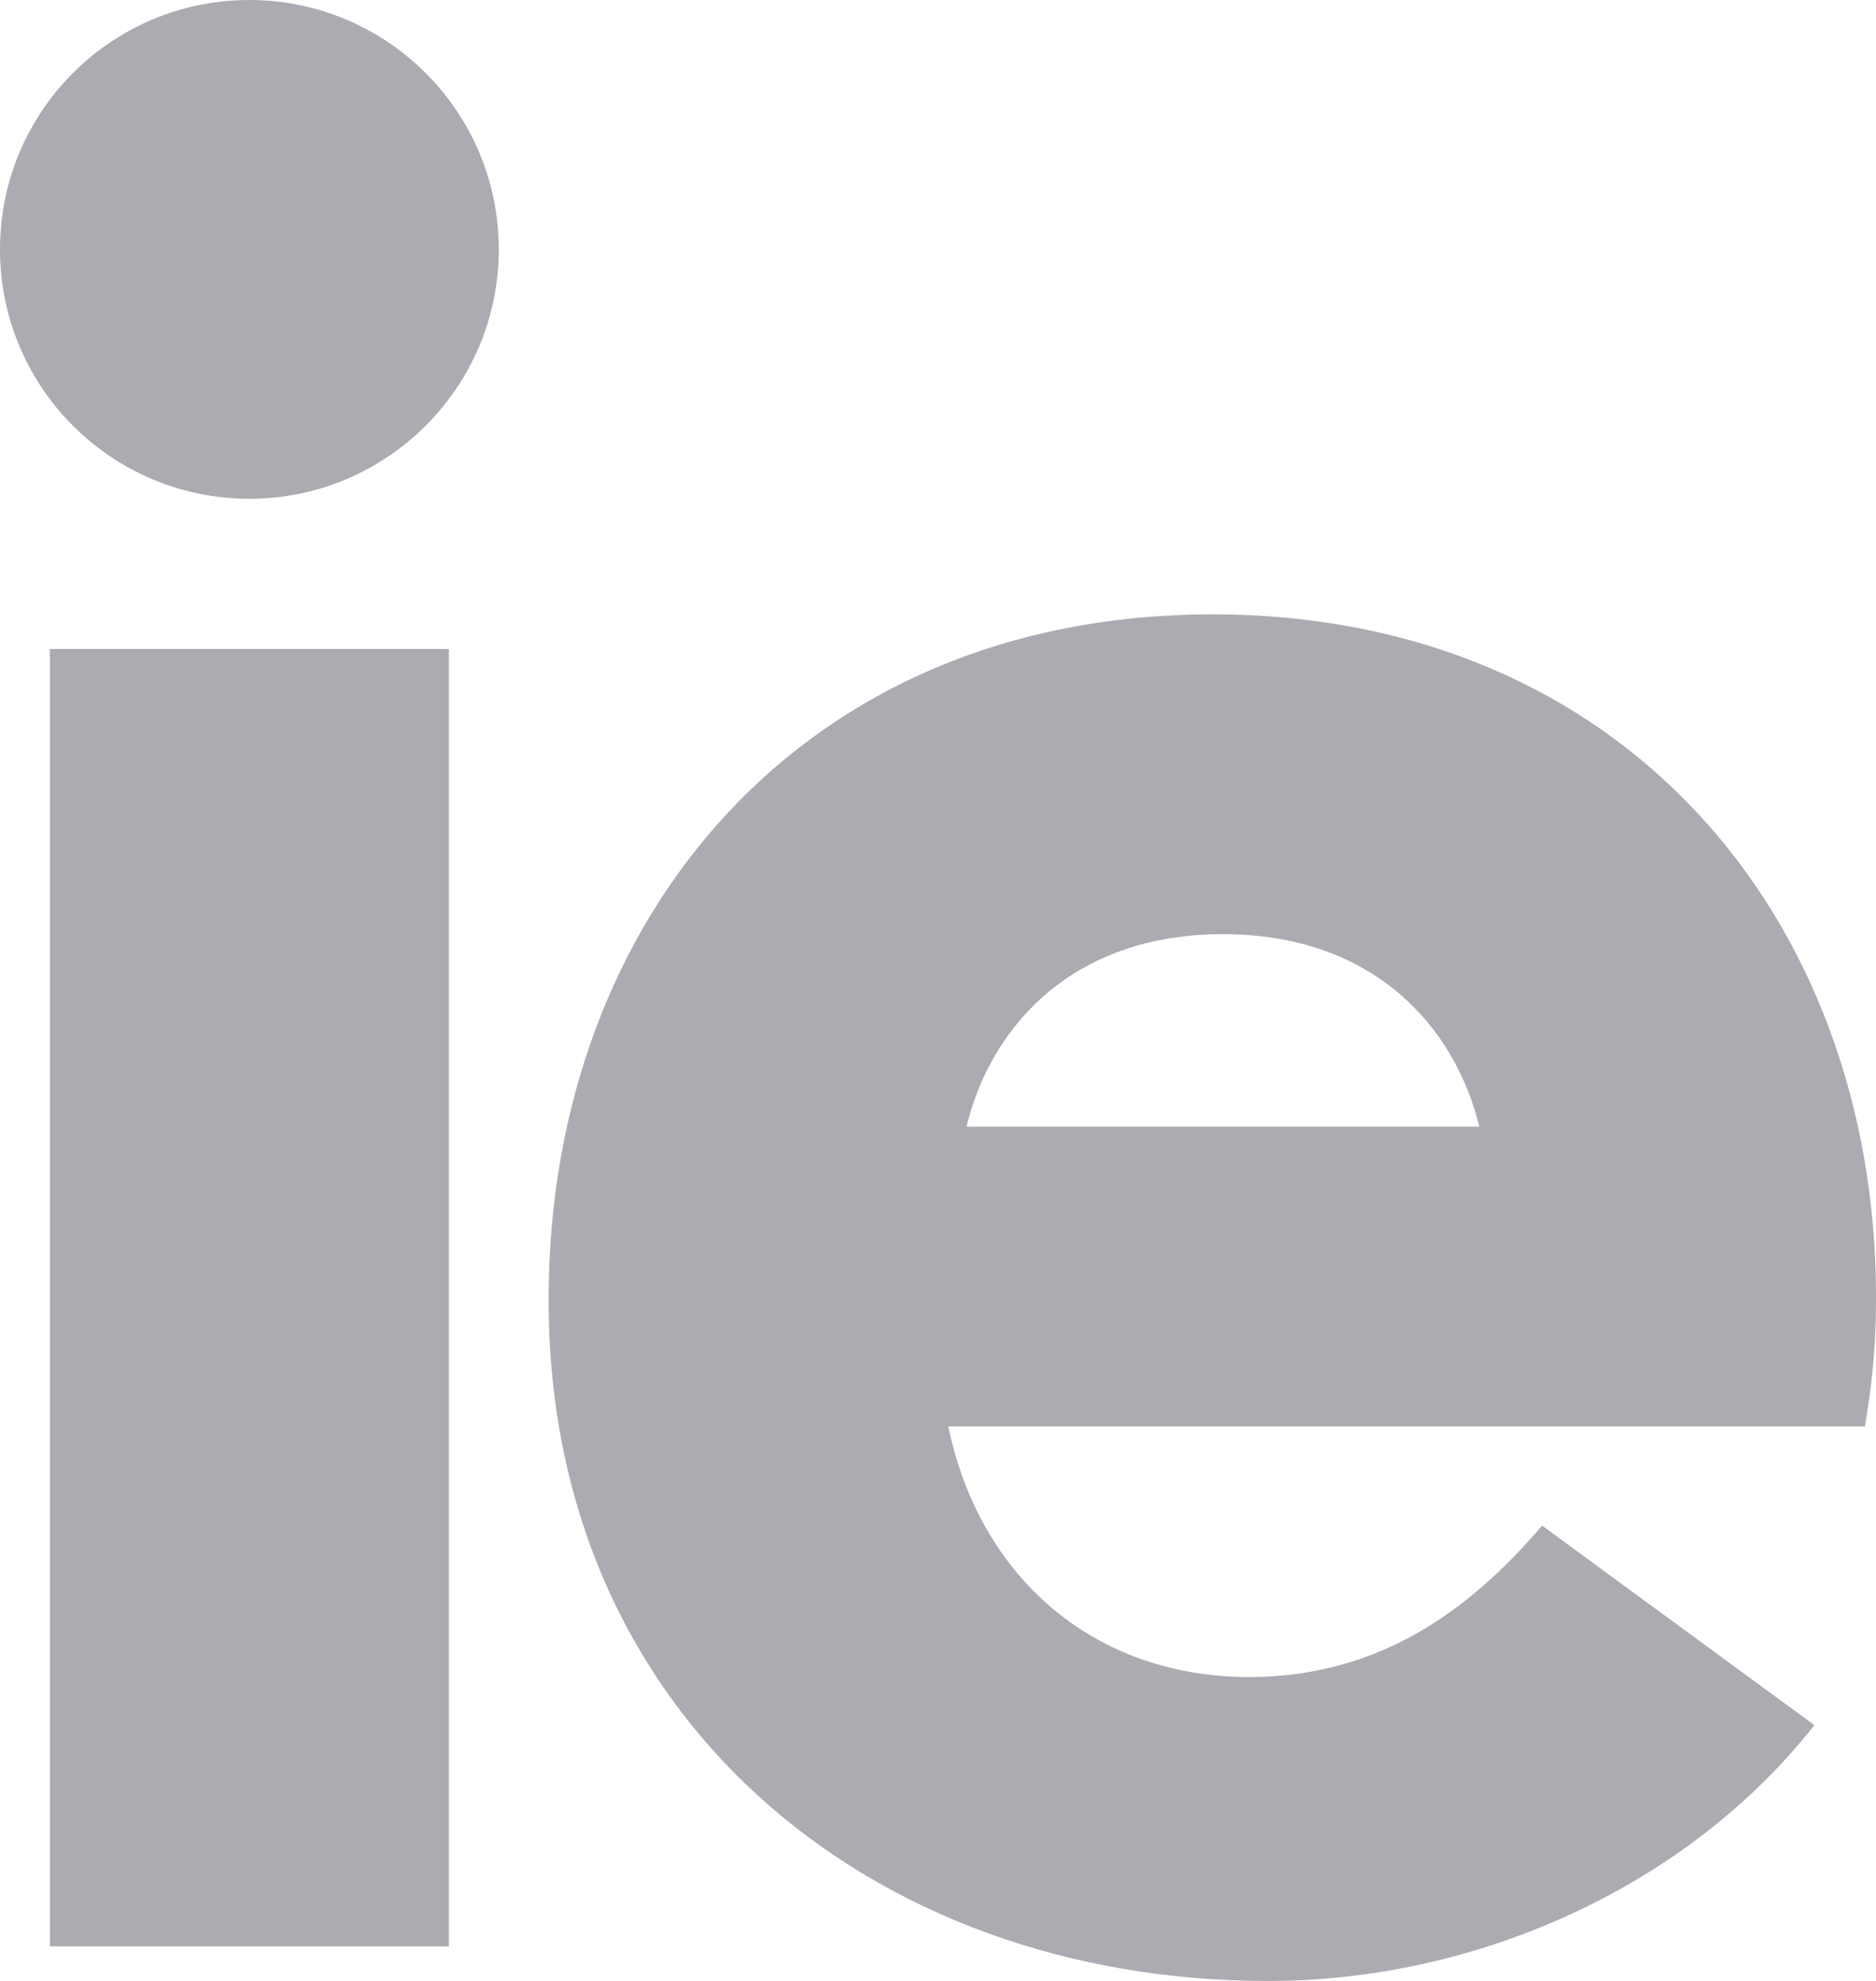
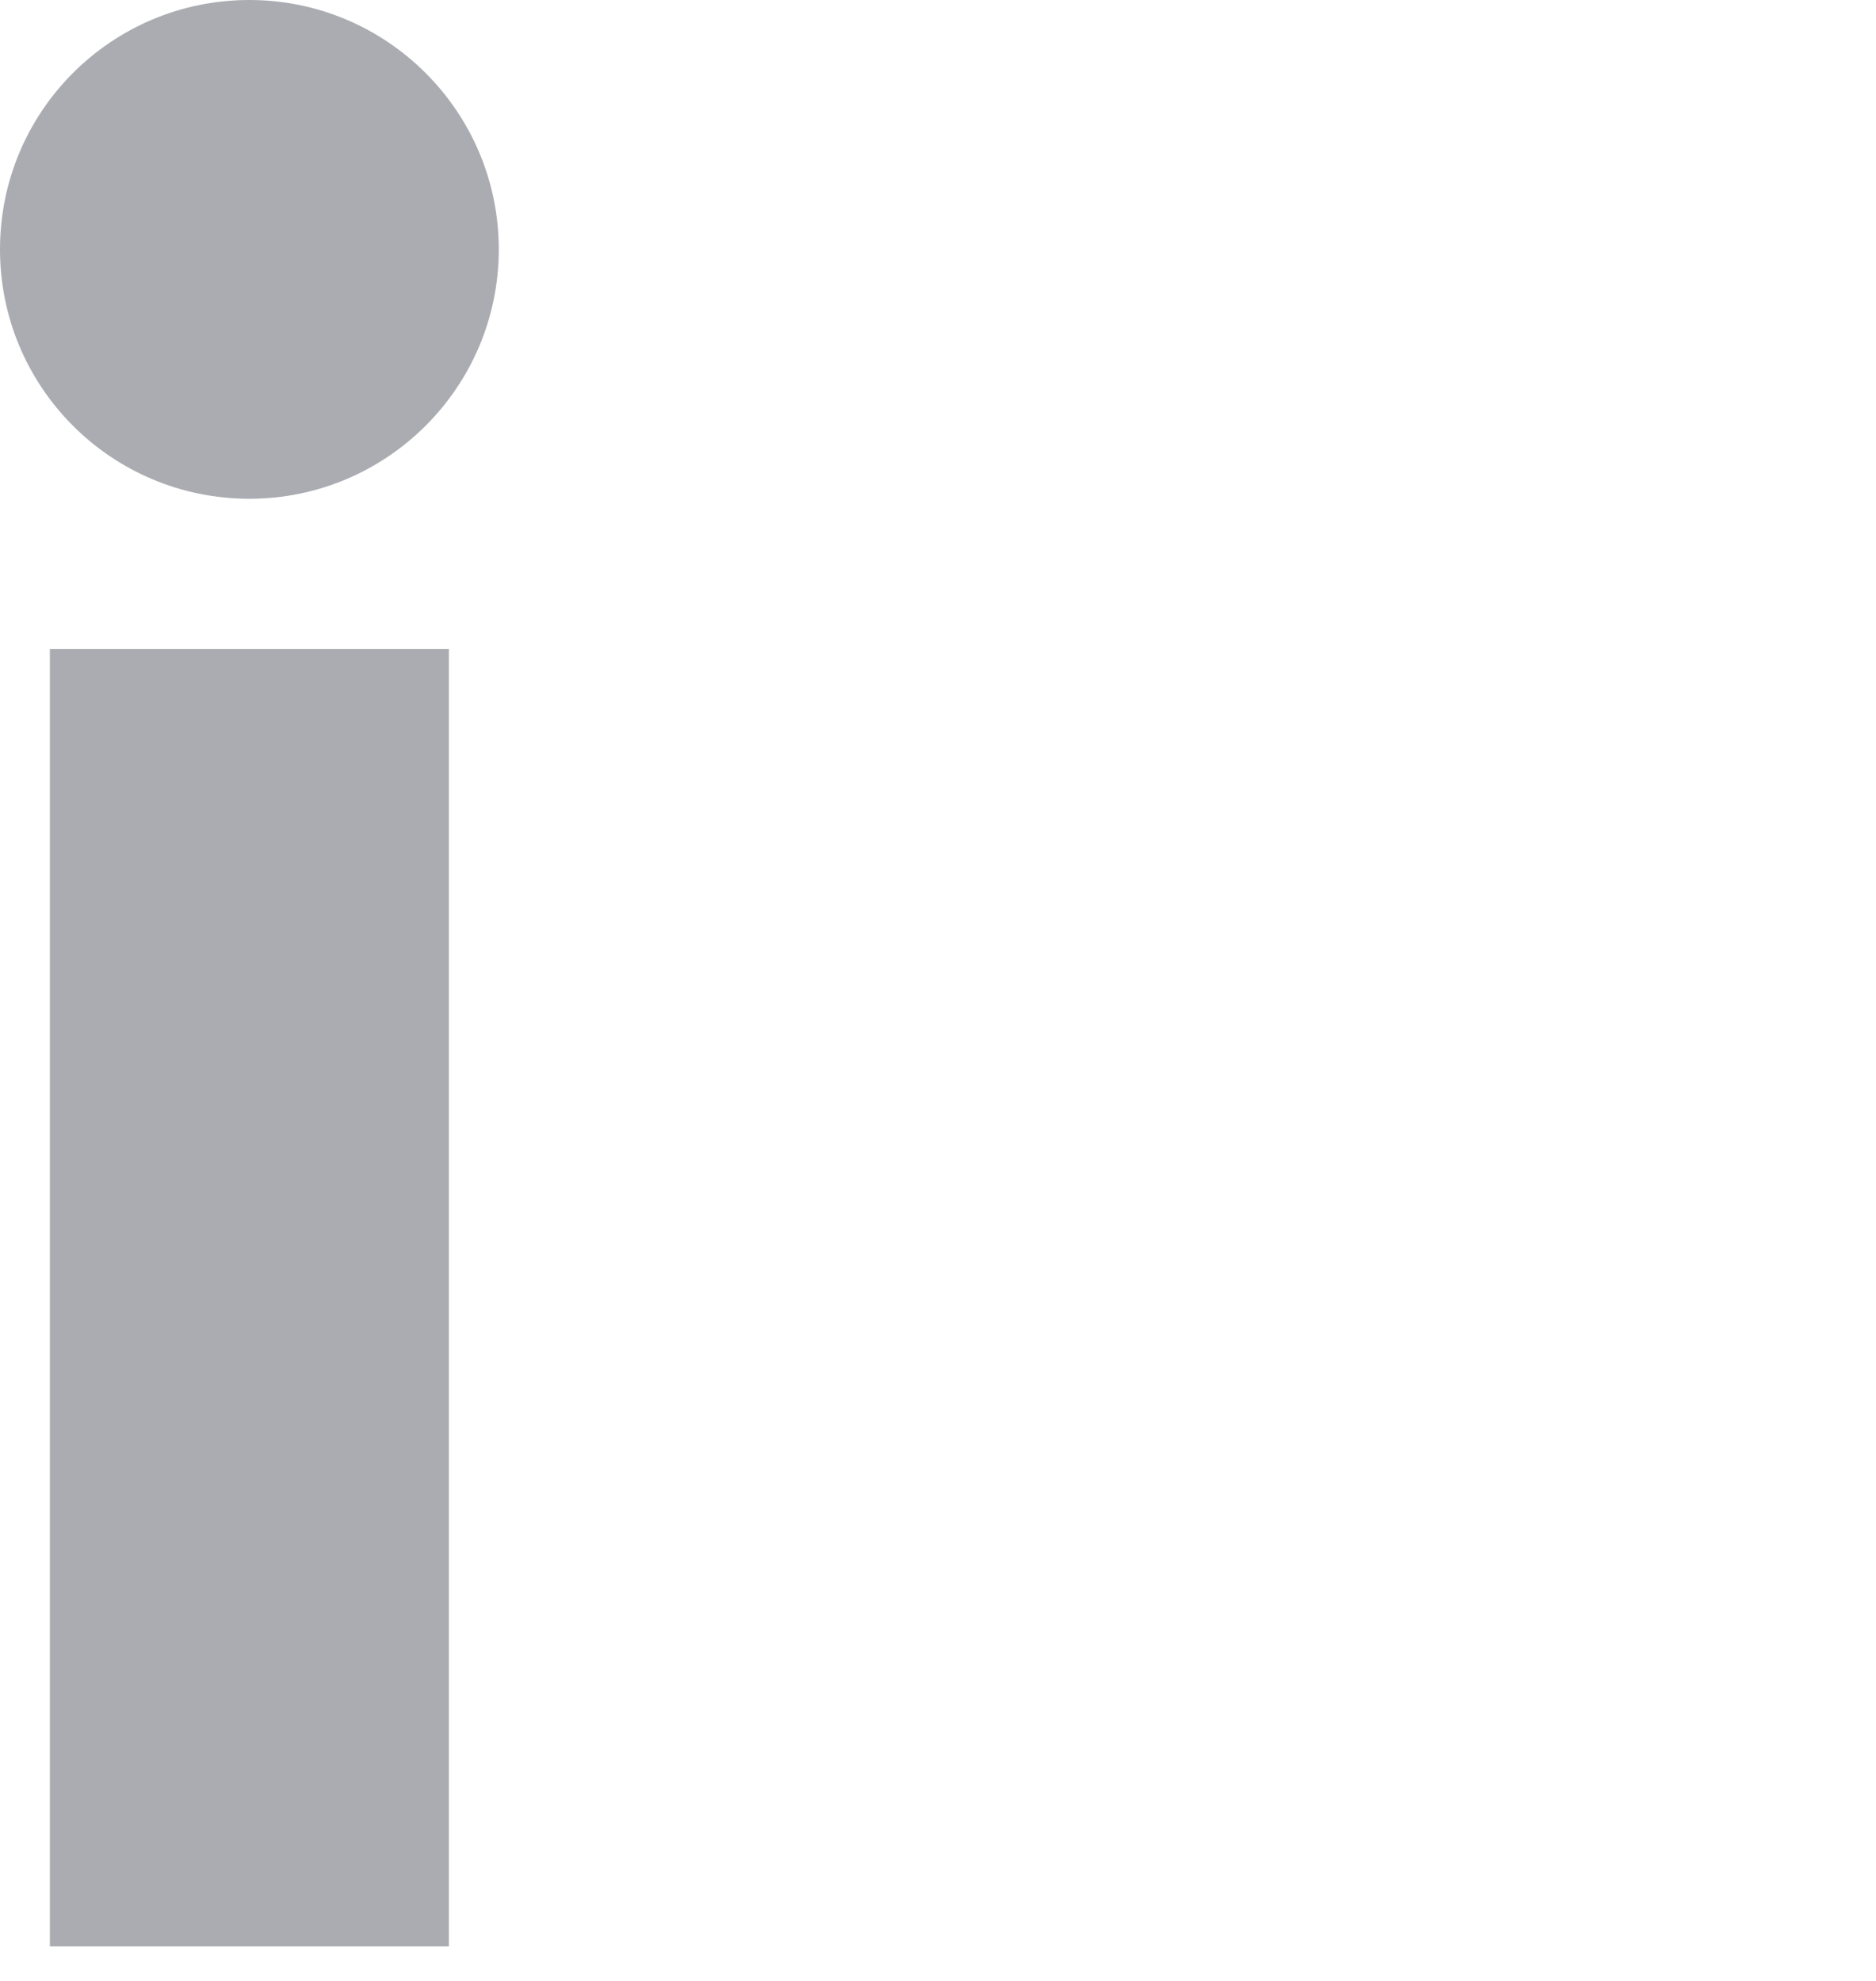
<svg xmlns="http://www.w3.org/2000/svg" xmlns:ns1="http://www.inkscape.org/namespaces/inkscape" xmlns:ns2="http://sodipodi.sourceforge.net/DTD/sodipodi-0.dtd" version="1.1" id="svg2" ns1:version="0.91 r13725" ns2:docname="logo.svg" x="0px" y="0px" viewBox="0 0 319.7 337.6" style="enable-background:new 0 0 319.7 337.6;" xml:space="preserve">
  <style type="text/css">
	.st0{fill-rule:evenodd;clip-rule:evenodd;fill:#AAACB1;}
</style>
  <ns2:namedview bordercolor="#666666" borderopacity="1" fit-margin-bottom="0" fit-margin-left="0" fit-margin-right="0" fit-margin-top="0" gridtolerance="10" guidetolerance="10" id="namedview41" ns1:current-layer="svg2" ns1:cx="113.7648" ns1:cy="124.5702" ns1:pageopacity="0" ns1:pageshadow="2" ns1:window-height="757" ns1:window-maximized="1" ns1:window-width="1440" ns1:window-x="0" ns1:window-y="1" ns1:zoom="0.91716779" objecttolerance="10" pagecolor="#ffffff" showgrid="false">
	</ns2:namedview>
  <desc id="desc6">Created with Sketch.</desc>
  <g>
    <path id="Fill-27" ns1:connector-curvature="0" class="st0" d="M42.5,0C65.9,0,85,19,85,42.5S65.9,85,42.5,85   C19,85,0,66,0,42.5S19,0,42.5,0" />
    <polygon id="Fill-28" class="st0" points="8.5,110.6 8.5,331.7 76.5,331.7 76.5,110.6  " />
-     <path id="Fill-29" ns1:connector-curvature="0" class="st0" d="M208.4,192h-43.7c4.2-17.2,18.2-32.8,43.7-32.8   s39.5,15.6,43.7,32.8H208.4z M319.7,221.8l0-1.2c-0.2-64.1-43.1-115.9-113.1-115.9c-70,0-112.8,51.9-113.1,115.9l0,1.2   c0,70.4,54.5,115.8,122.6,115.8c35.4,0,71.3-15.9,93.1-43.6l-46.4-34c-12.2,14.3-27.7,25.8-49.9,25.8c-26.3,0-45.9-16.8-51.3-42.7   h156.2C319,236.3,319.7,229.2,319.7,221.8L319.7,221.8L319.7,221.8z" />
  </g>
</svg>